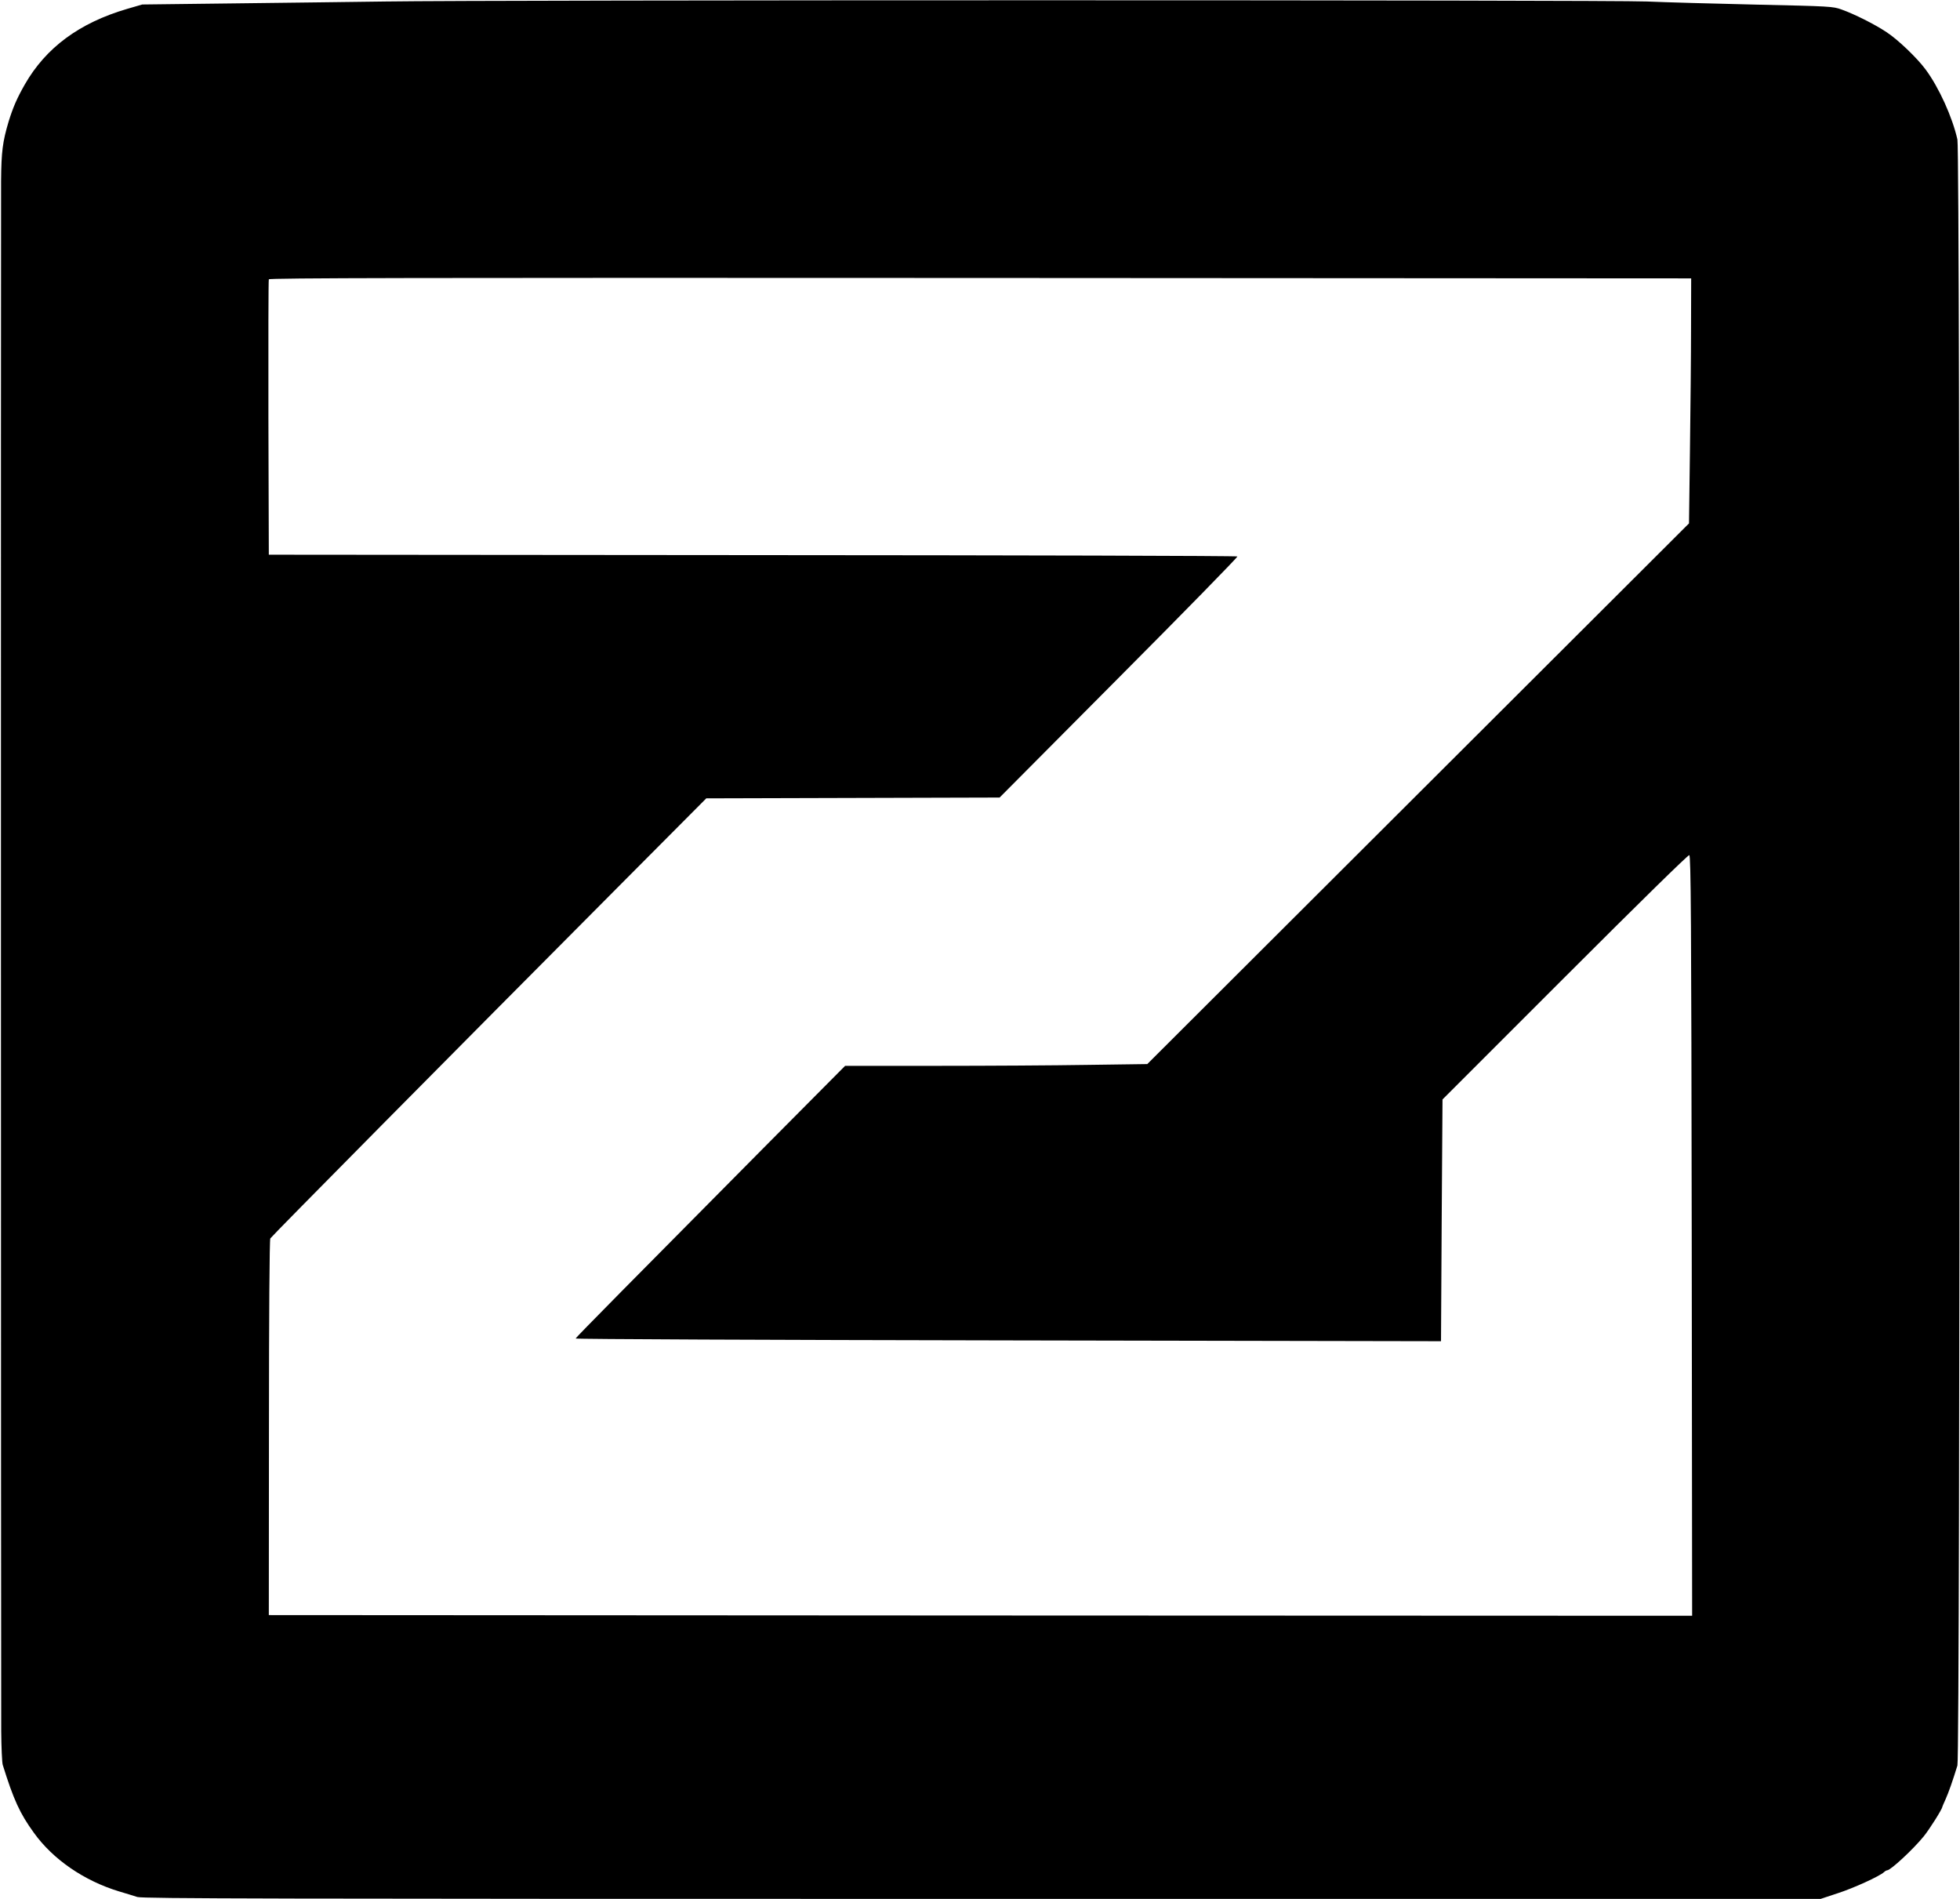
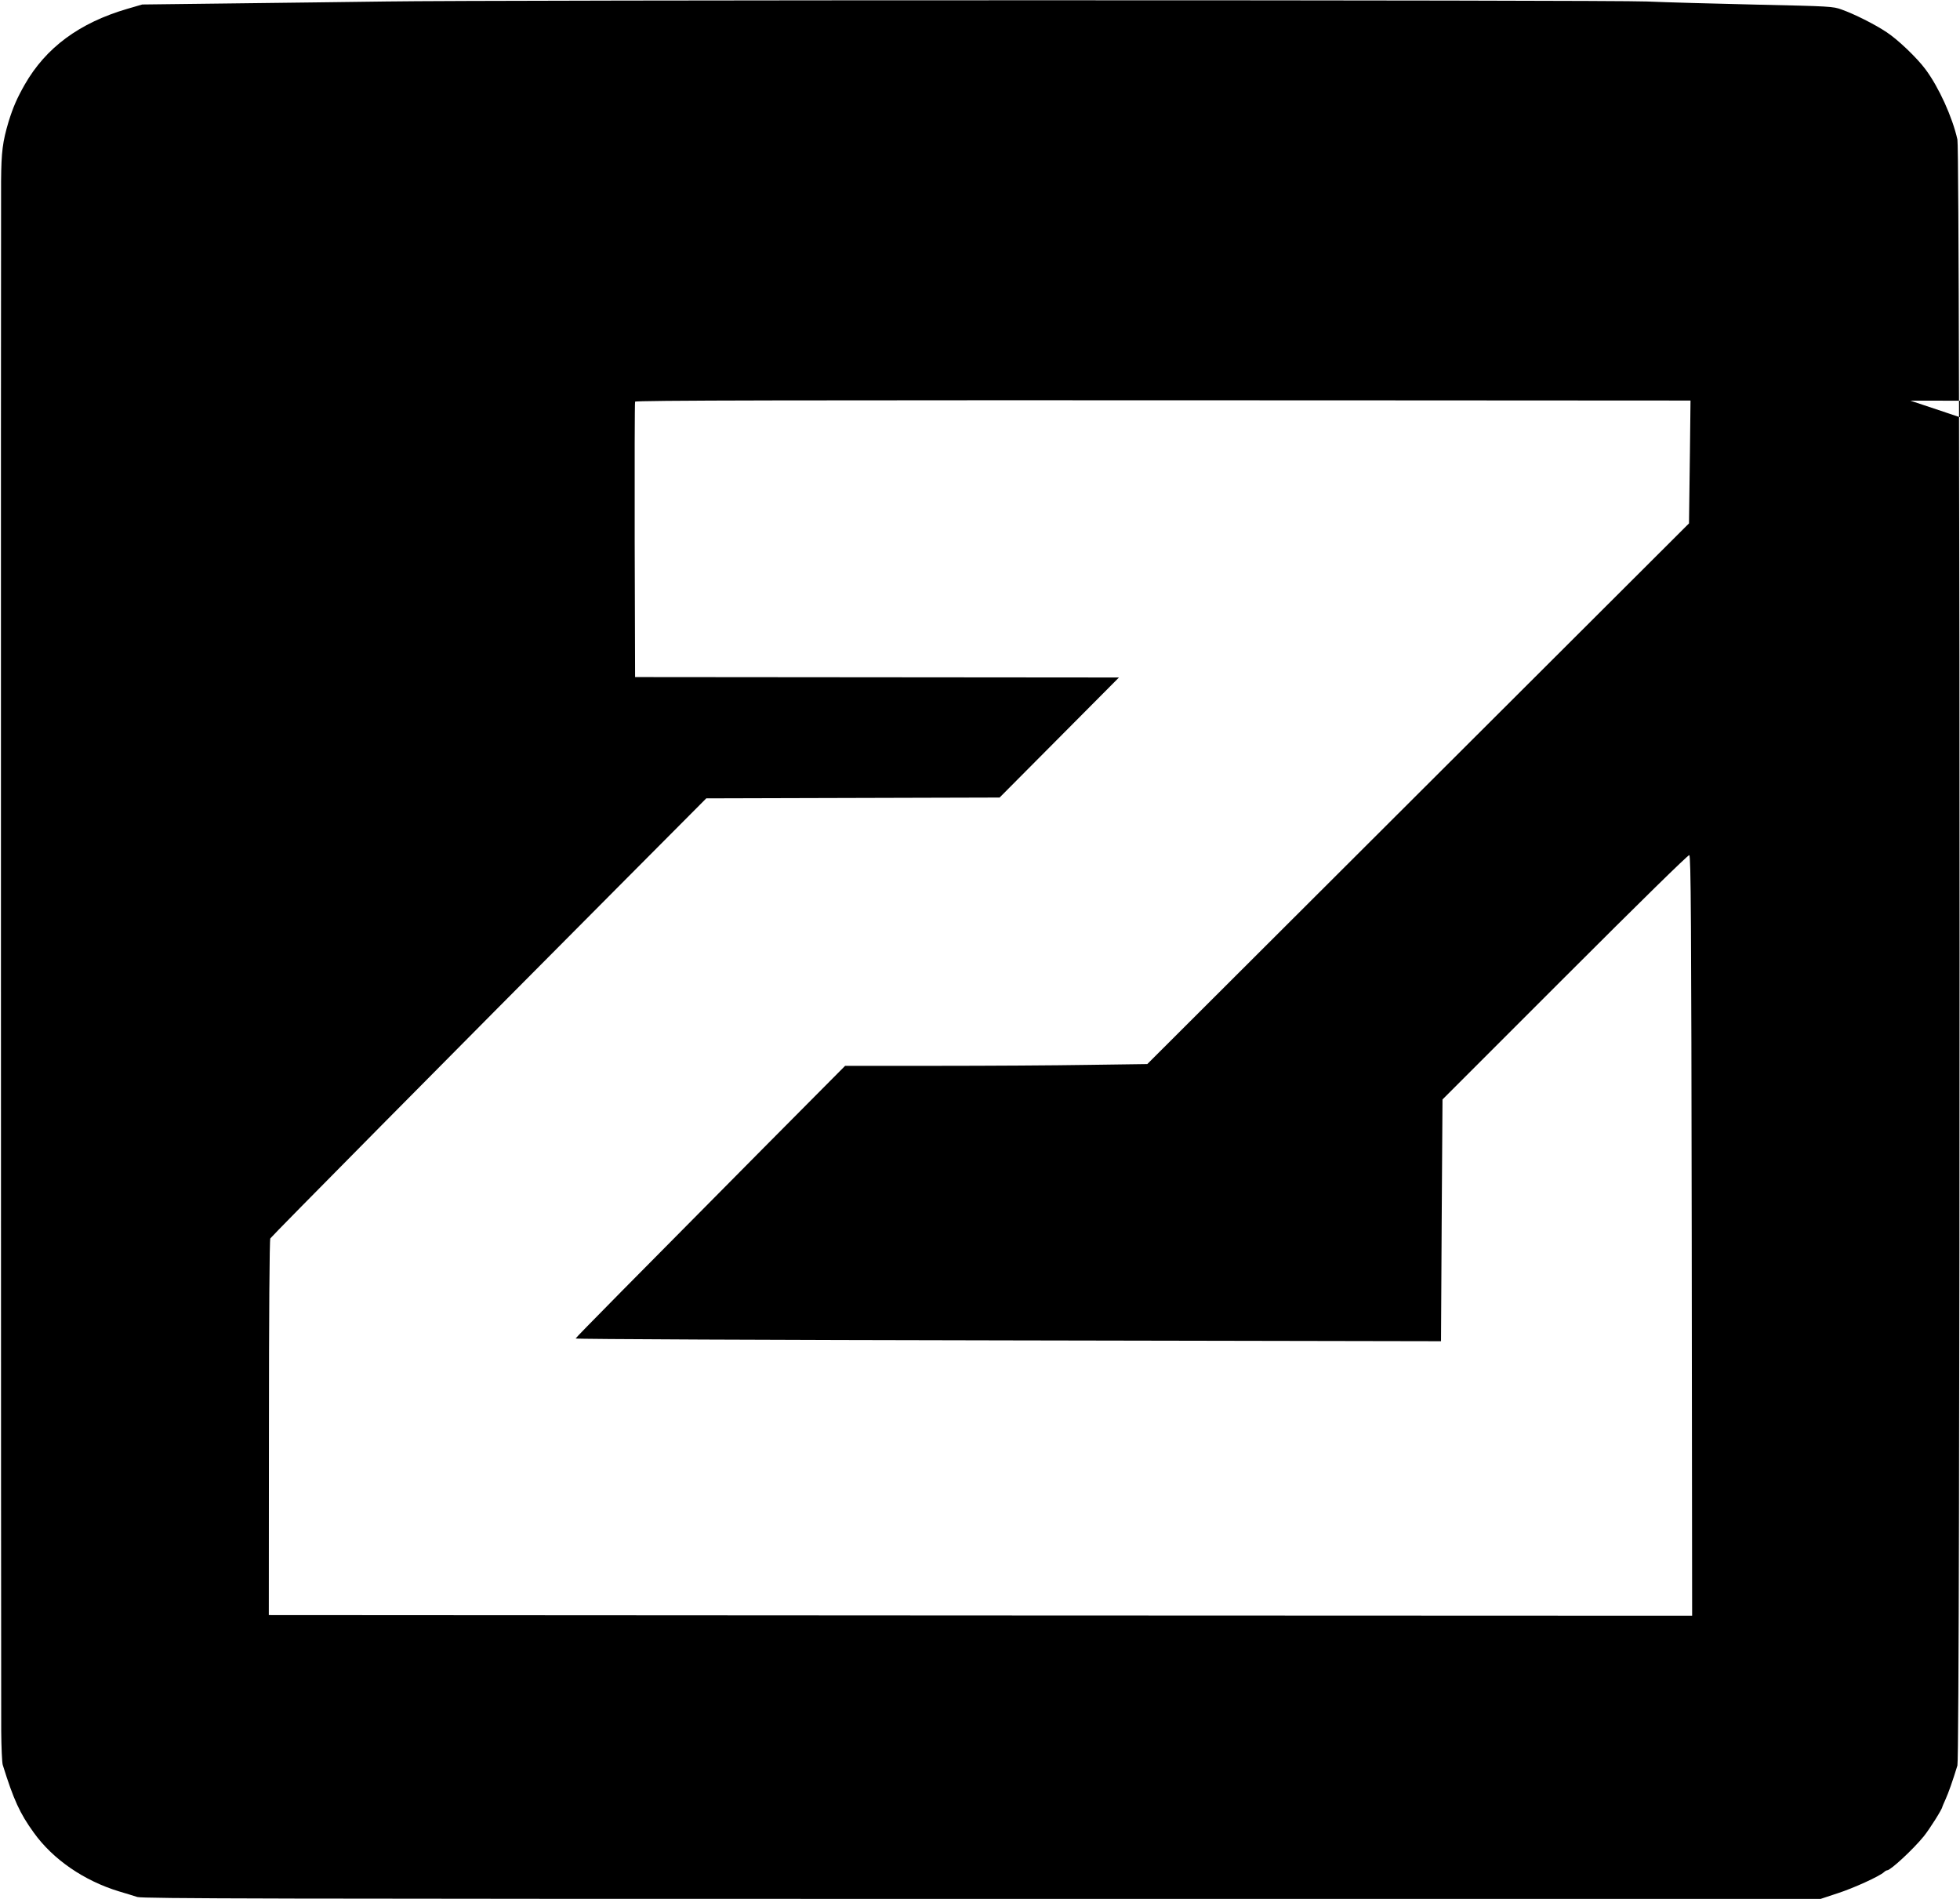
<svg xmlns="http://www.w3.org/2000/svg" version="1.0" width="1440pt" height="1395pt" viewBox="0 0 1440 1395" preserveAspectRatio="xMidYMid meet">
  <g transform="translate(0,1395) scale(0.1,-0.1)" fill="#000000" stroke="none">
-     <path d="M2830 13939 c-245 -3 -746 -10 -1115 -14 l-670 -8 -110 -32 c-352 -103 -598 -285 -753 -556 -58 -102 -86 -167 -119 -273 -44 -148 -53 -221 -55 -431 -2 -288 -1 -11138 1 -11395 1 -118 6 -228 11 -245 80 -257 126 -357 228 -498 141 -197 370 -354 627 -432 50 -15 110 -33 134 -41 38 -12 973 -14 6206 -14 l6161 0 124 41 c118 38 306 124 341 155 8 8 19 14 24 14 25 0 193 156 269 250 43 53 136 201 136 216 0 2 11 27 24 56 22 49 52 134 87 248 21 67 21 11855 0 11945 -37 165 -136 383 -234 515 -63 85 -204 220 -287 274 -87 58 -237 133 -330 166 -63 23 -82 24 -625 36 -308 7 -670 17 -805 23 -269 12 -8482 12 -9270 0z m9594 -2394 c0 -198 -4 -603 -8 -900 l-7 -540 -1990 -1986 -1990 -1986 -436 -6 c-240 -4 -739 -7 -1110 -7 l-674 0 -598 -602 c-938 -946 -1379 -1392 -1382 -1401 -2 -5 1427 -11 3177 -14 l3181 -6 5 888 6 888 900 900 c556 556 905 898 913 895 12 -5 15 -462 18 -2797 l3 -2791 -5228 2 -5229 3 1 1375 c0 822 4 1382 10 1392 9 16 1329 1350 2581 2608 l622 625 1078 3 1077 3 877 882 c483 485 874 885 870 889 -4 5 -1607 9 -3561 10 l-3555 3 -3 1005 c-1 553 0 1011 3 1018 3 10 1054 12 5227 10 l5223 -3 -1 -360z" />
+     <path d="M2830 13939 c-245 -3 -746 -10 -1115 -14 l-670 -8 -110 -32 c-352 -103 -598 -285 -753 -556 -58 -102 -86 -167 -119 -273 -44 -148 -53 -221 -55 -431 -2 -288 -1 -11138 1 -11395 1 -118 6 -228 11 -245 80 -257 126 -357 228 -498 141 -197 370 -354 627 -432 50 -15 110 -33 134 -41 38 -12 973 -14 6206 -14 l6161 0 124 41 c118 38 306 124 341 155 8 8 19 14 24 14 25 0 193 156 269 250 43 53 136 201 136 216 0 2 11 27 24 56 22 49 52 134 87 248 21 67 21 11855 0 11945 -37 165 -136 383 -234 515 -63 85 -204 220 -287 274 -87 58 -237 133 -330 166 -63 23 -82 24 -625 36 -308 7 -670 17 -805 23 -269 12 -8482 12 -9270 0z m9594 -2394 c0 -198 -4 -603 -8 -900 l-7 -540 -1990 -1986 -1990 -1986 -436 -6 c-240 -4 -739 -7 -1110 -7 l-674 0 -598 -602 c-938 -946 -1379 -1392 -1382 -1401 -2 -5 1427 -11 3177 -14 l3181 -6 5 888 6 888 900 900 c556 556 905 898 913 895 12 -5 15 -462 18 -2797 l3 -2791 -5228 2 -5229 3 1 1375 c0 822 4 1382 10 1392 9 16 1329 1350 2581 2608 l622 625 1078 3 1077 3 877 882 l-3555 3 -3 1005 c-1 553 0 1011 3 1018 3 10 1054 12 5227 10 l5223 -3 -1 -360z" />
  </g>
</svg>